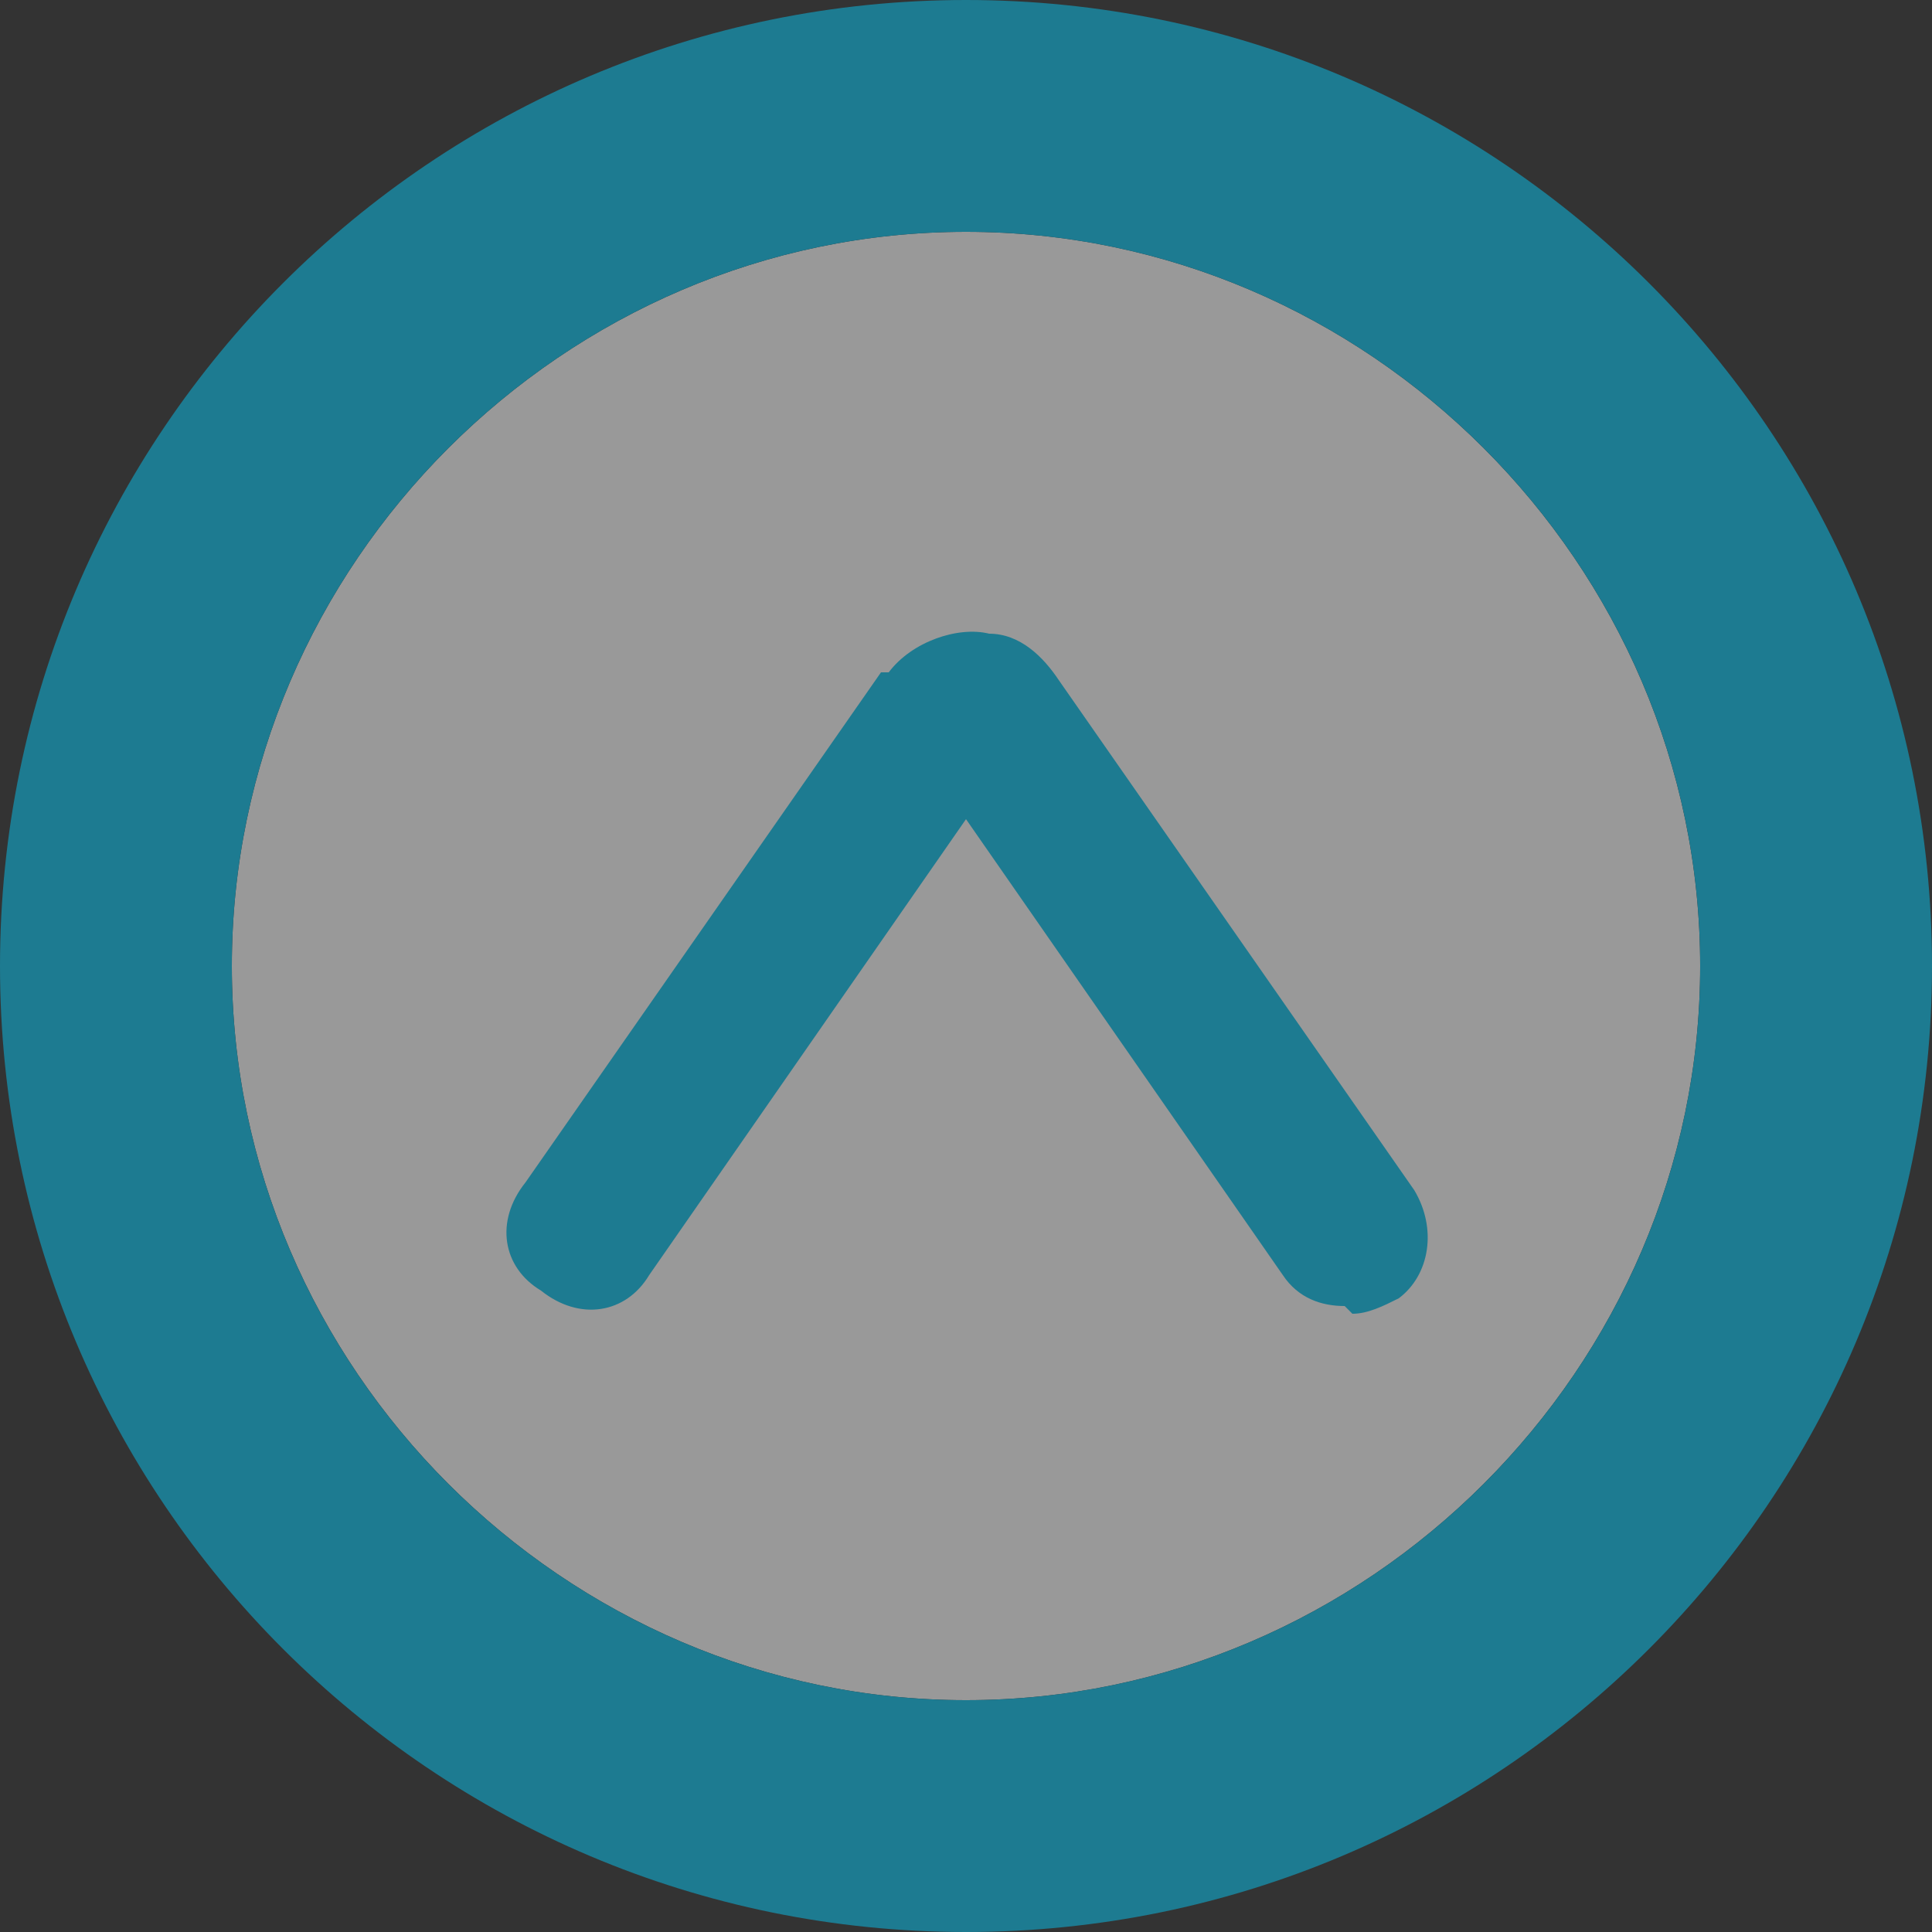
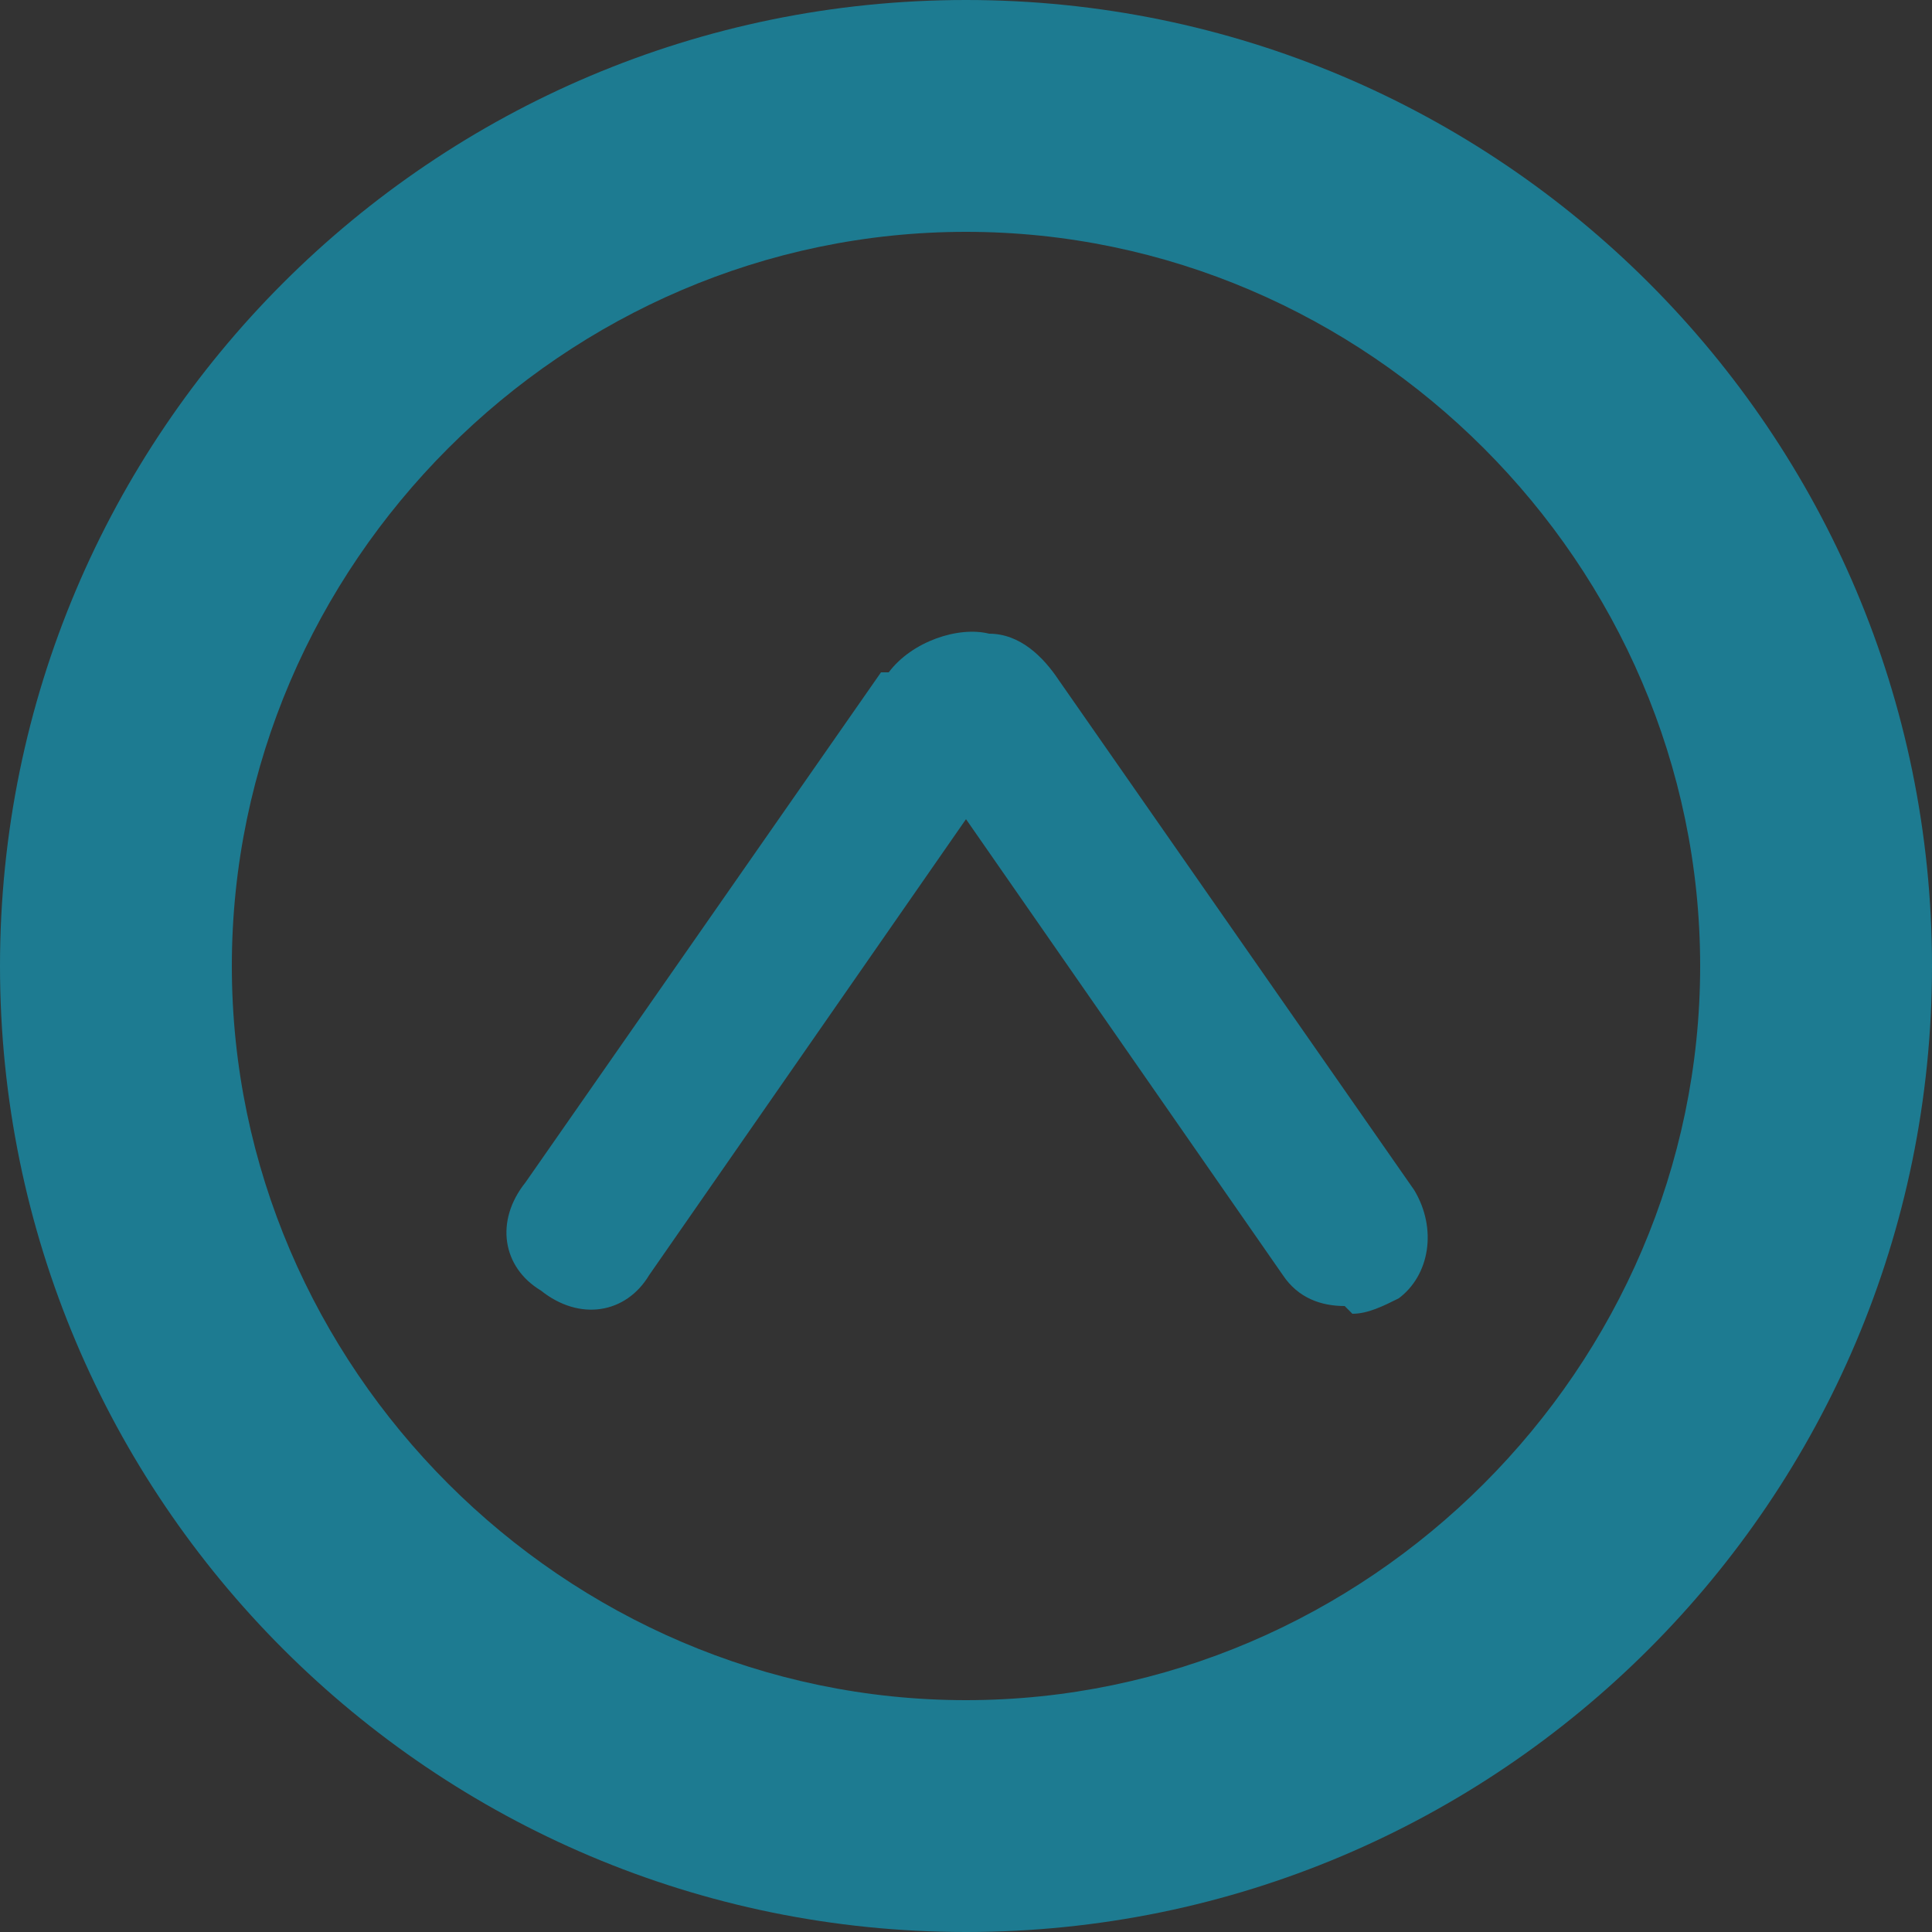
<svg xmlns="http://www.w3.org/2000/svg" version="1.1" viewBox="0 0 25 25">
  <rect x="0" y="0" width="25" height="25" fill="#333333" stroke="none" />
  <defs>
    <style>
      .cls-1 {
        fill: #fff;
      }

      .cls-2 {
        isolation: isolate;
        opacity: .5;
      }

      .cls-3 {
        fill: #1d7b91;
      }
    </style>
  </defs>
  <g>
    <g id="_レイヤー_1" data-name="レイヤー_1">
      <g id="_レイヤー_1-2" data-name="_レイヤー_1">
        <g id="_レイヤー_1-2">
          <g>
            <g class="cls-2">
-               <path class="cls-1" d="M12.5,22c-5.2,0-9.5-4.3-9.5-9.5S7.3,3,12.5,3s9.5,4.3,9.5,9.5-4.3,9.5-9.5,9.5Z" />
-             </g>
+               </g>
            <path class="cls-3" d="M12.5,3c5.2,0,9.5,4.3,9.5,9.5s-4.3,9.5-9.5,9.5S3,17.7,3,12.5,7.3,3,12.5,3M12.5,0C5.6,0,0,5.6,0,12.5s5.6,12.5,12.5,12.5,12.5-5.6,12.5-12.5S19.4,0,12.5,0h0Z" />
          </g>
          <path class="cls-3" d="M17.4,16.9c-.3,0-.6-.1-.8-.4l-4.1-5.9-4.1,5.9c-.3.5-.9.6-1.4.2-.5-.3-.6-.9-.2-1.4l4.6-6.6h.1c.3-.4.9-.6,1.3-.5.4,0,.7.3.9.6l4.6,6.6c.3.5.2,1.1-.2,1.4-.2.1-.4.2-.6.2h0ZM11.9,9.7h0Z" />
        </g>
      </g>
    </g>
  </g>
</svg>